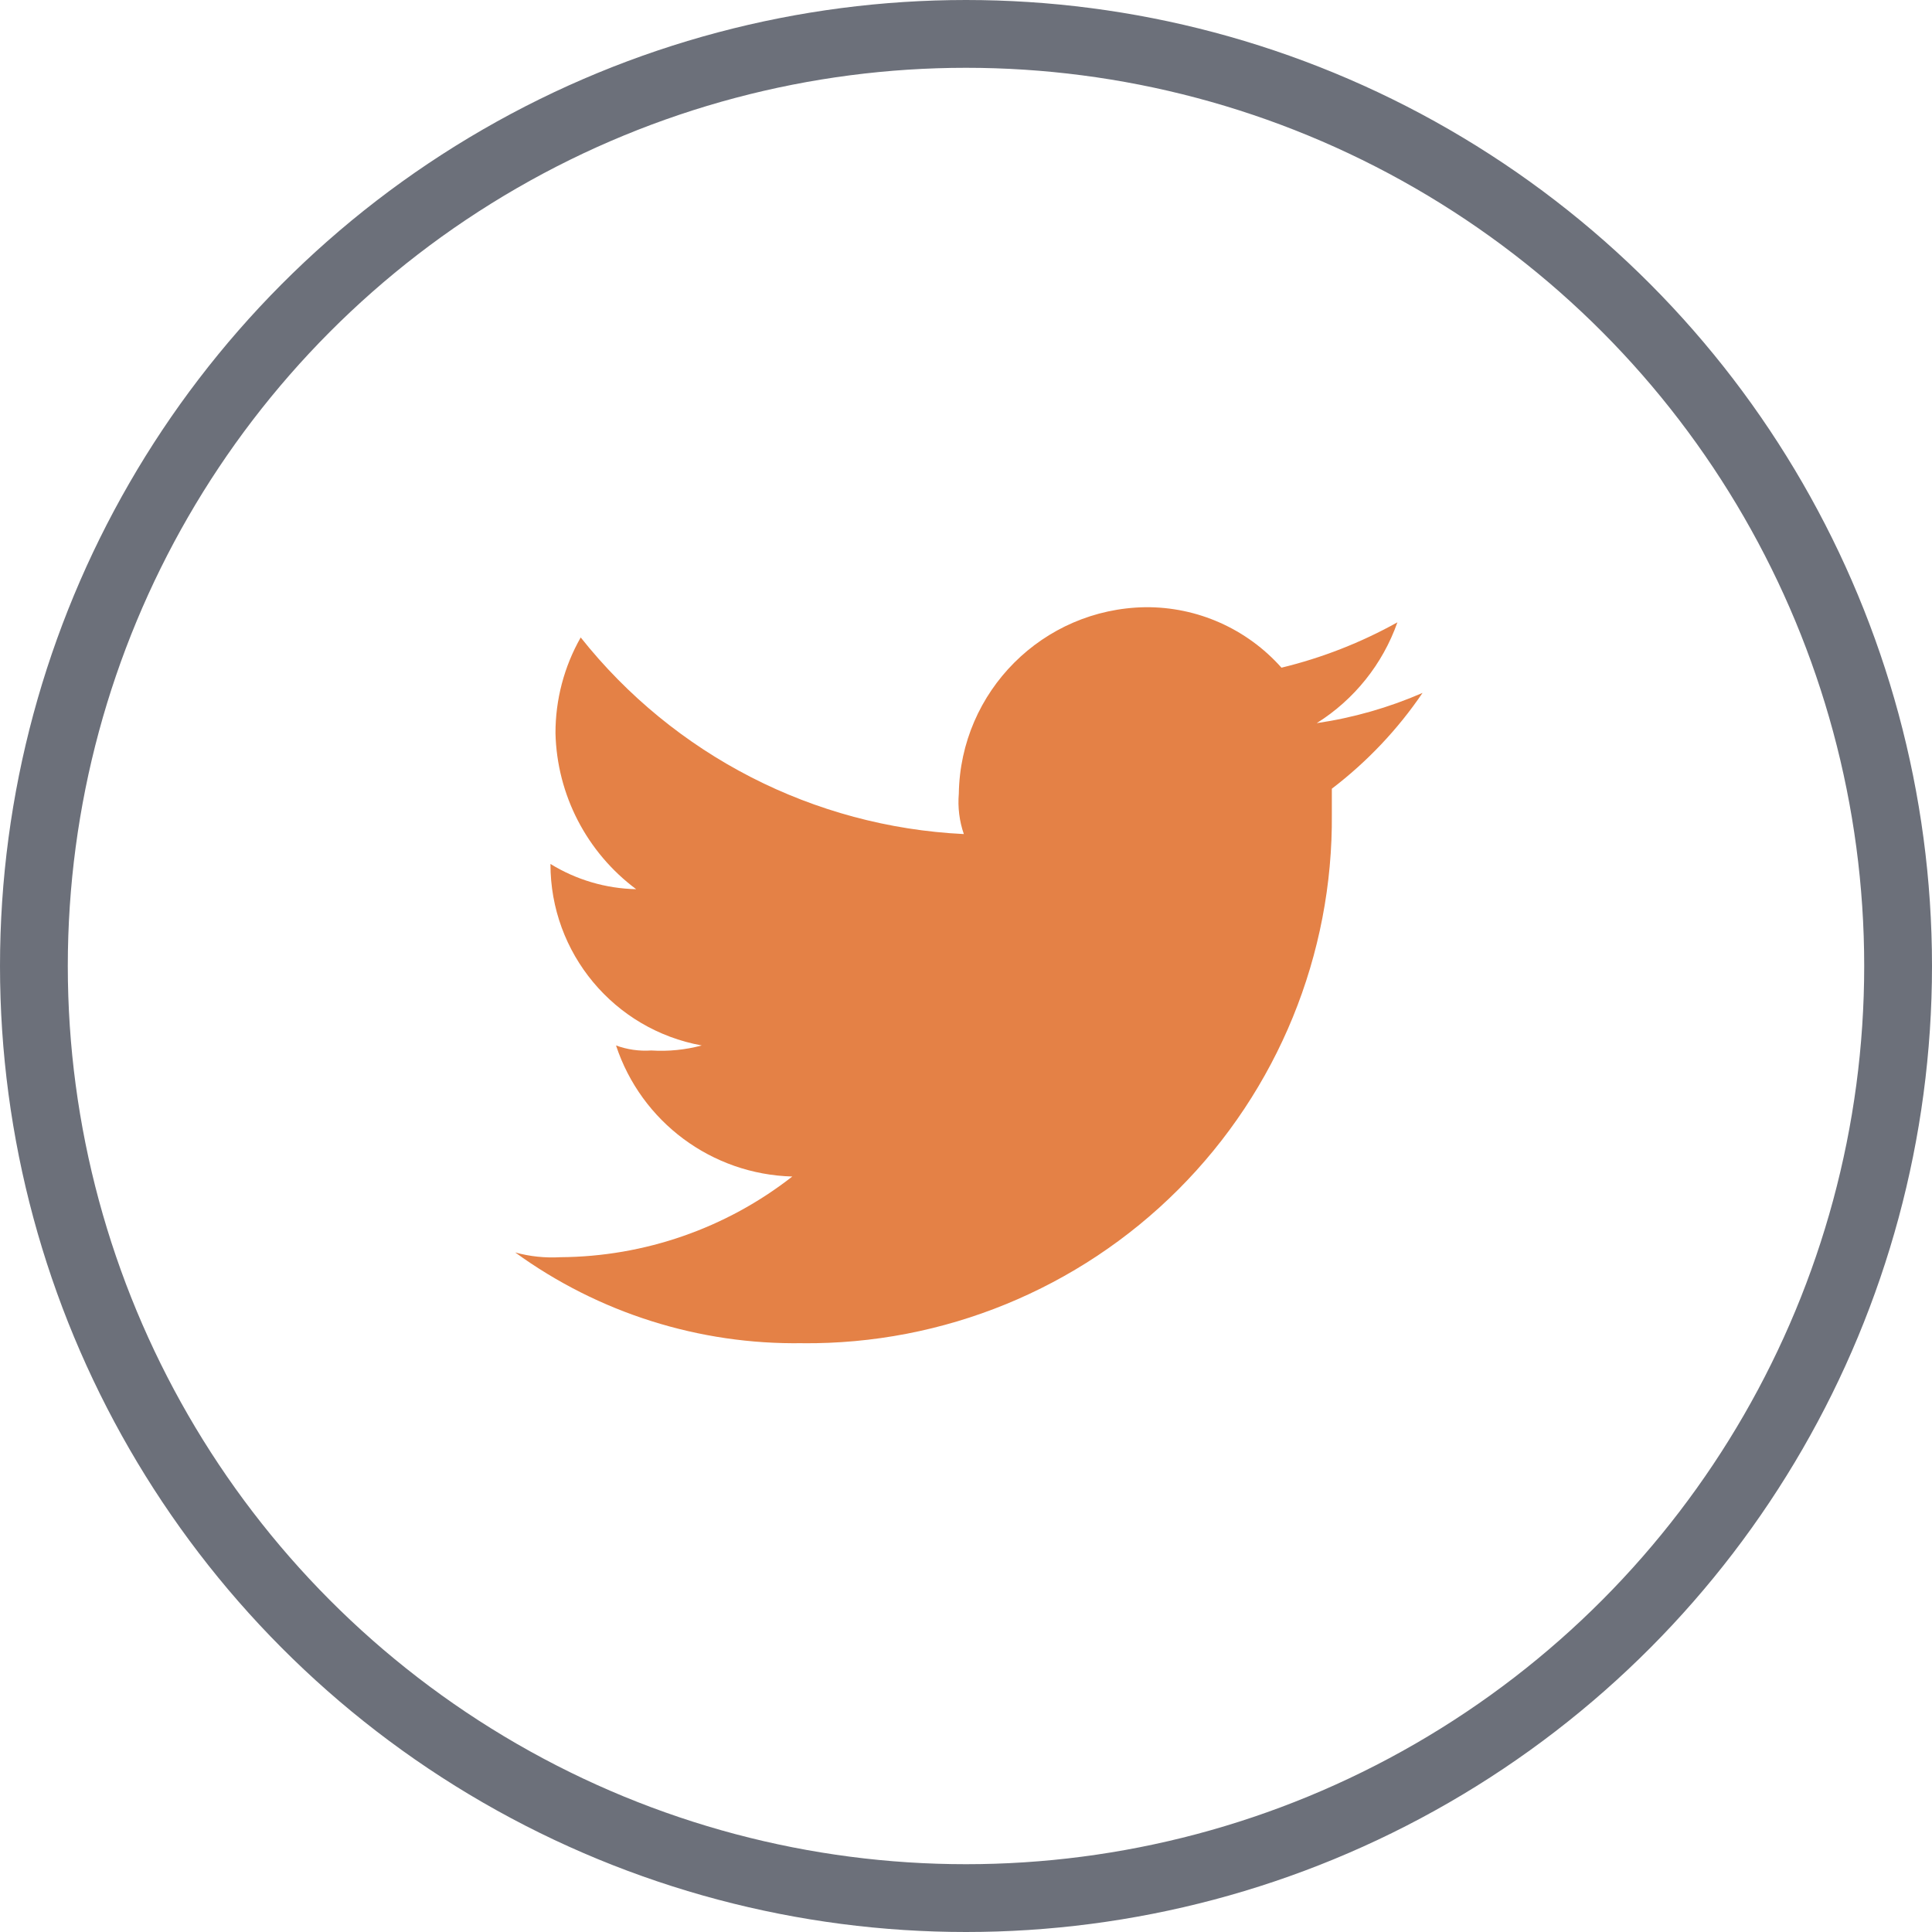
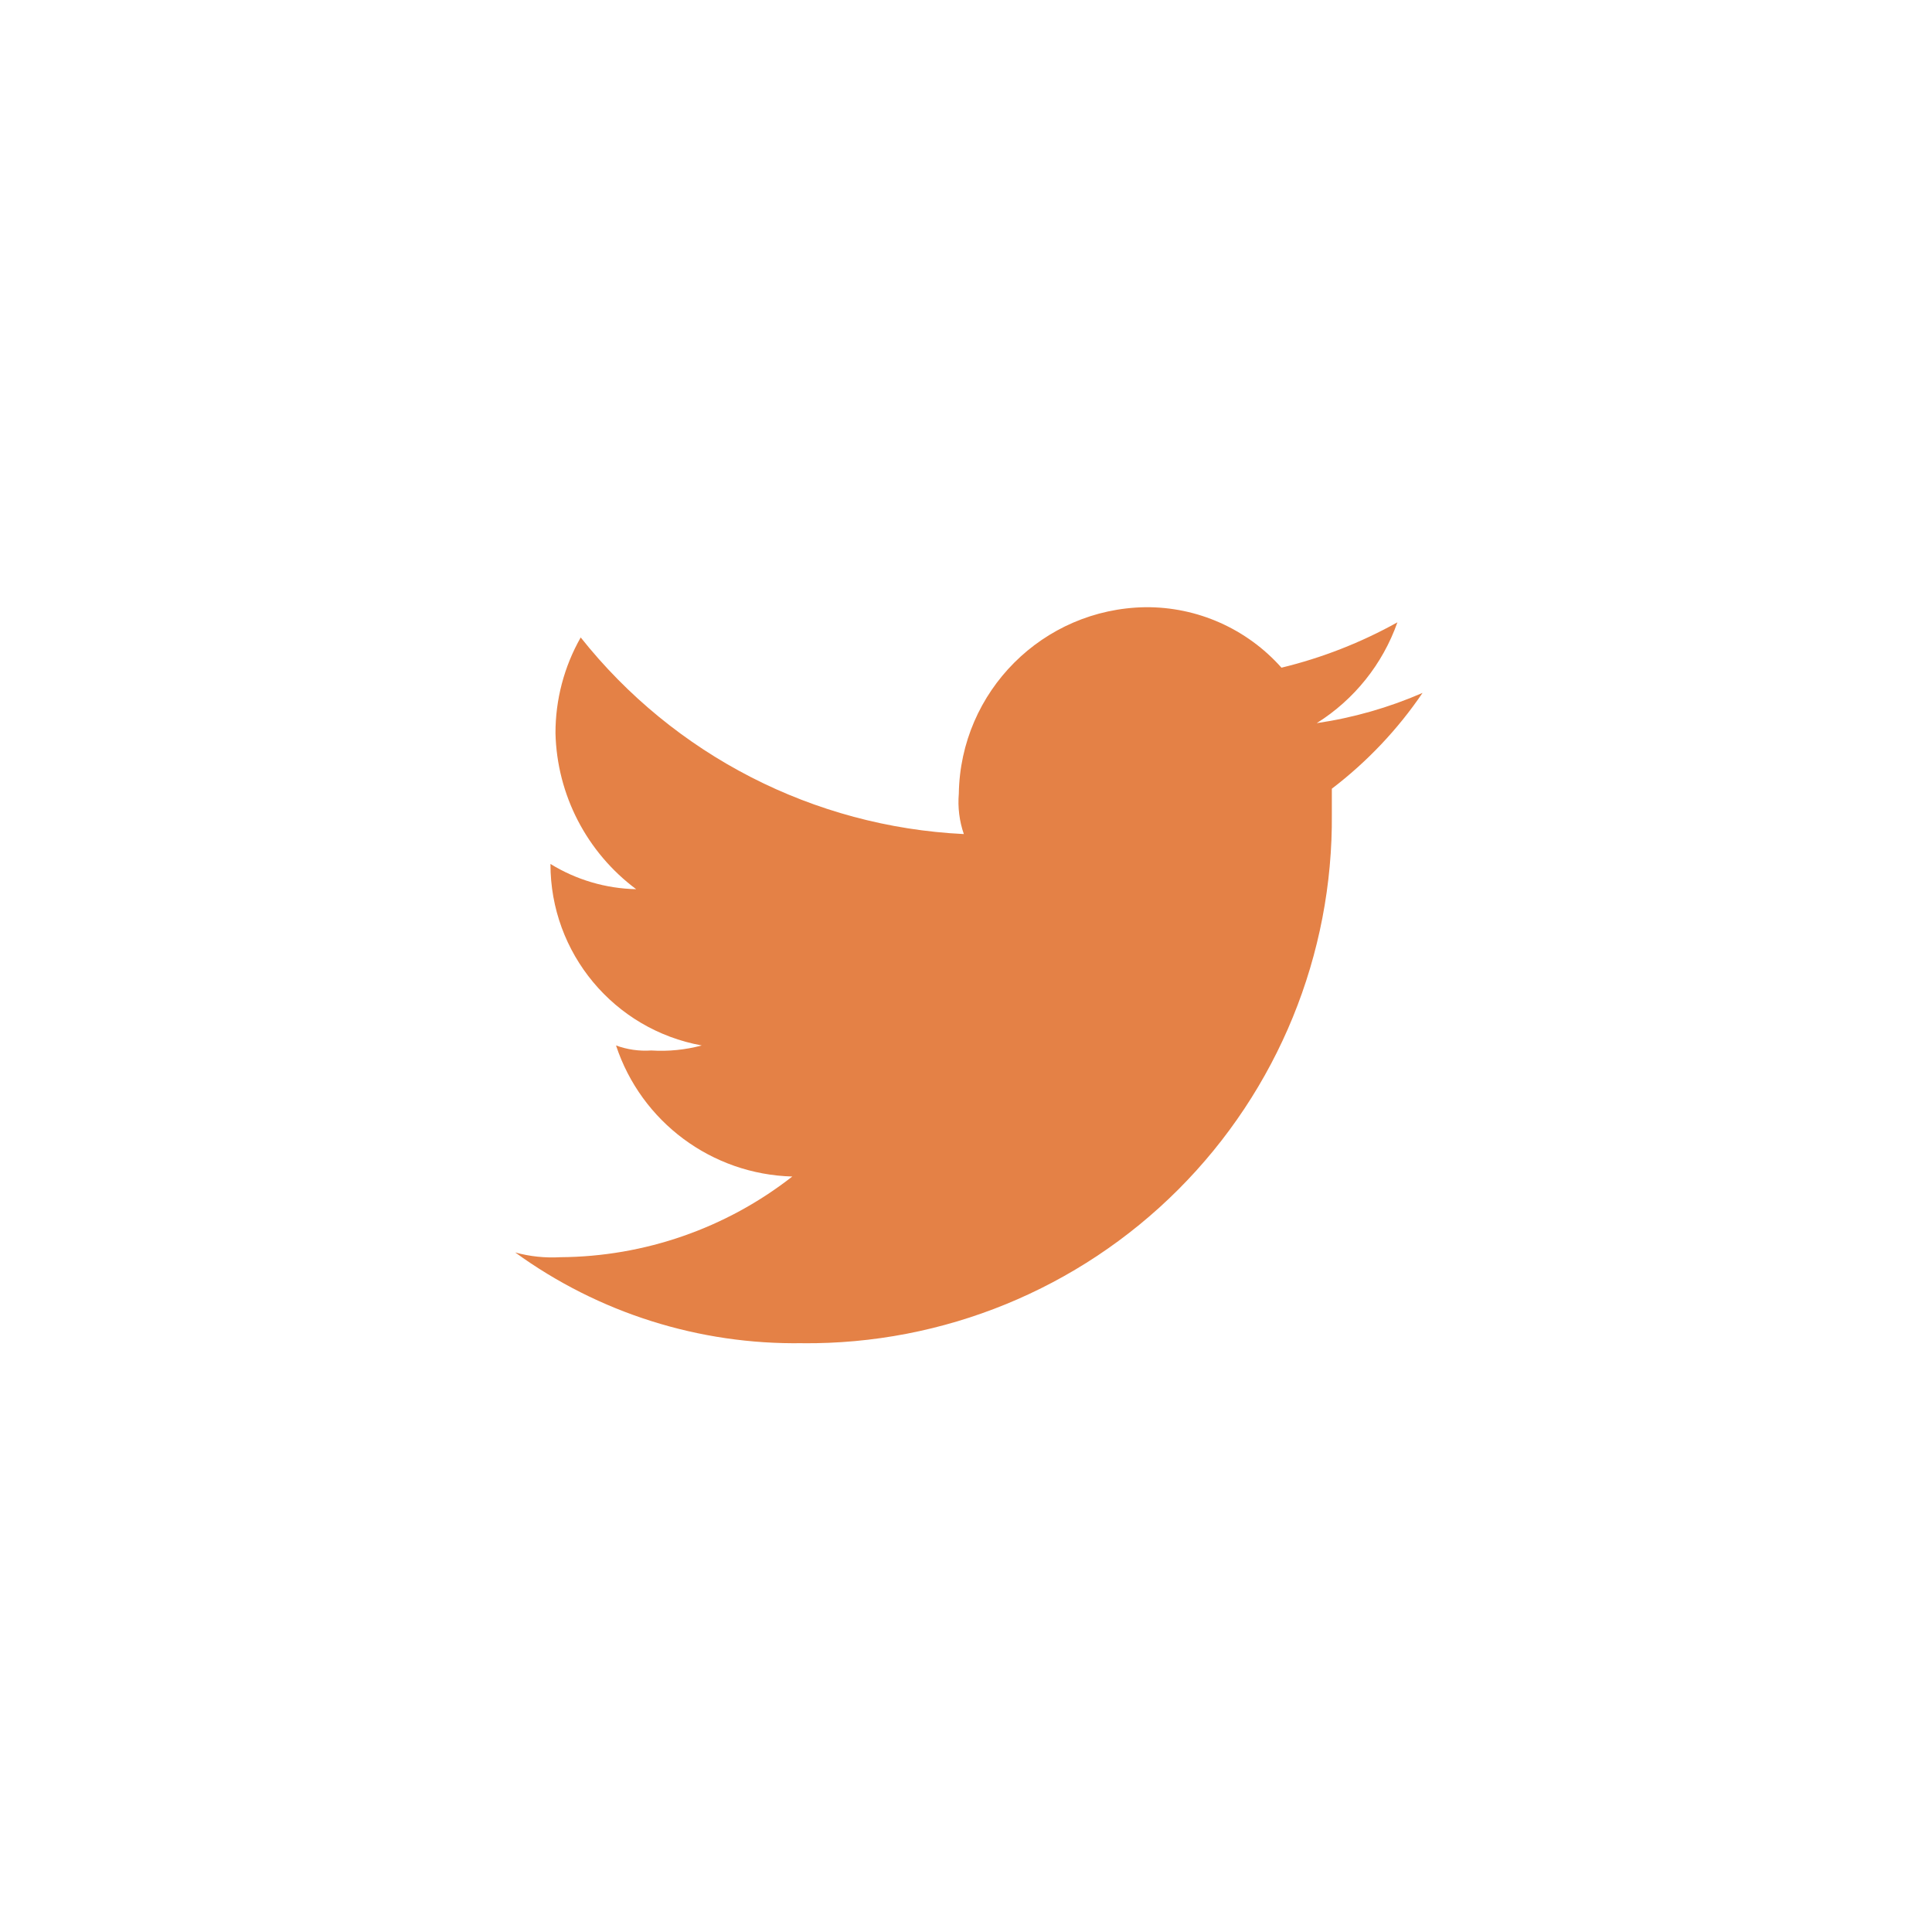
<svg xmlns="http://www.w3.org/2000/svg" width="28.496" height="28.496" viewBox="0 0 28.496 28.496">
  <g>
    <path fill="rgb(228,129,70)" fill-rule="evenodd" d="M11.837 19.812c2.076.019 4.073-.798 5.541-2.266C18.846 16.078 19.663 14.081 19.644 12.005v-.372c.519-.396.971-.873 1.338-1.413-.498.217-1.023.367-1.561.446.553-.347.973-.871 1.19-1.487-.537.299-1.112.524-1.71.669-.509-.573-1.241-.899-2.008-.892-1.51.023-2.728 1.241-2.751 2.751-.017.201.008.404.074.595-2.214-.107-4.273-1.164-5.651-2.9-.245.431-.373.918-.372 1.413.022.909.461 1.757 1.19 2.3-.447-.009-.883-.138-1.264-.372-.002 1.315.938 2.442 2.231 2.677-.242.065-.494.09-.744.074-.177.012-.354-.013-.52-.074.372 1.128 1.412 1.901 2.6 1.933-.977.764-2.18 1.182-3.42 1.19-.225.013-.45-.01-.667-.07 1.23.893 2.718 1.363 4.238 1.338" />
-     <ellipse cx="14.248" cy="14.248" fill="none" stroke="rgb(108,112,122)" stroke-linecap="butt" stroke-linejoin="miter" stroke-width="1" rx="13.748" ry="13.748" />
  </g>
</svg>